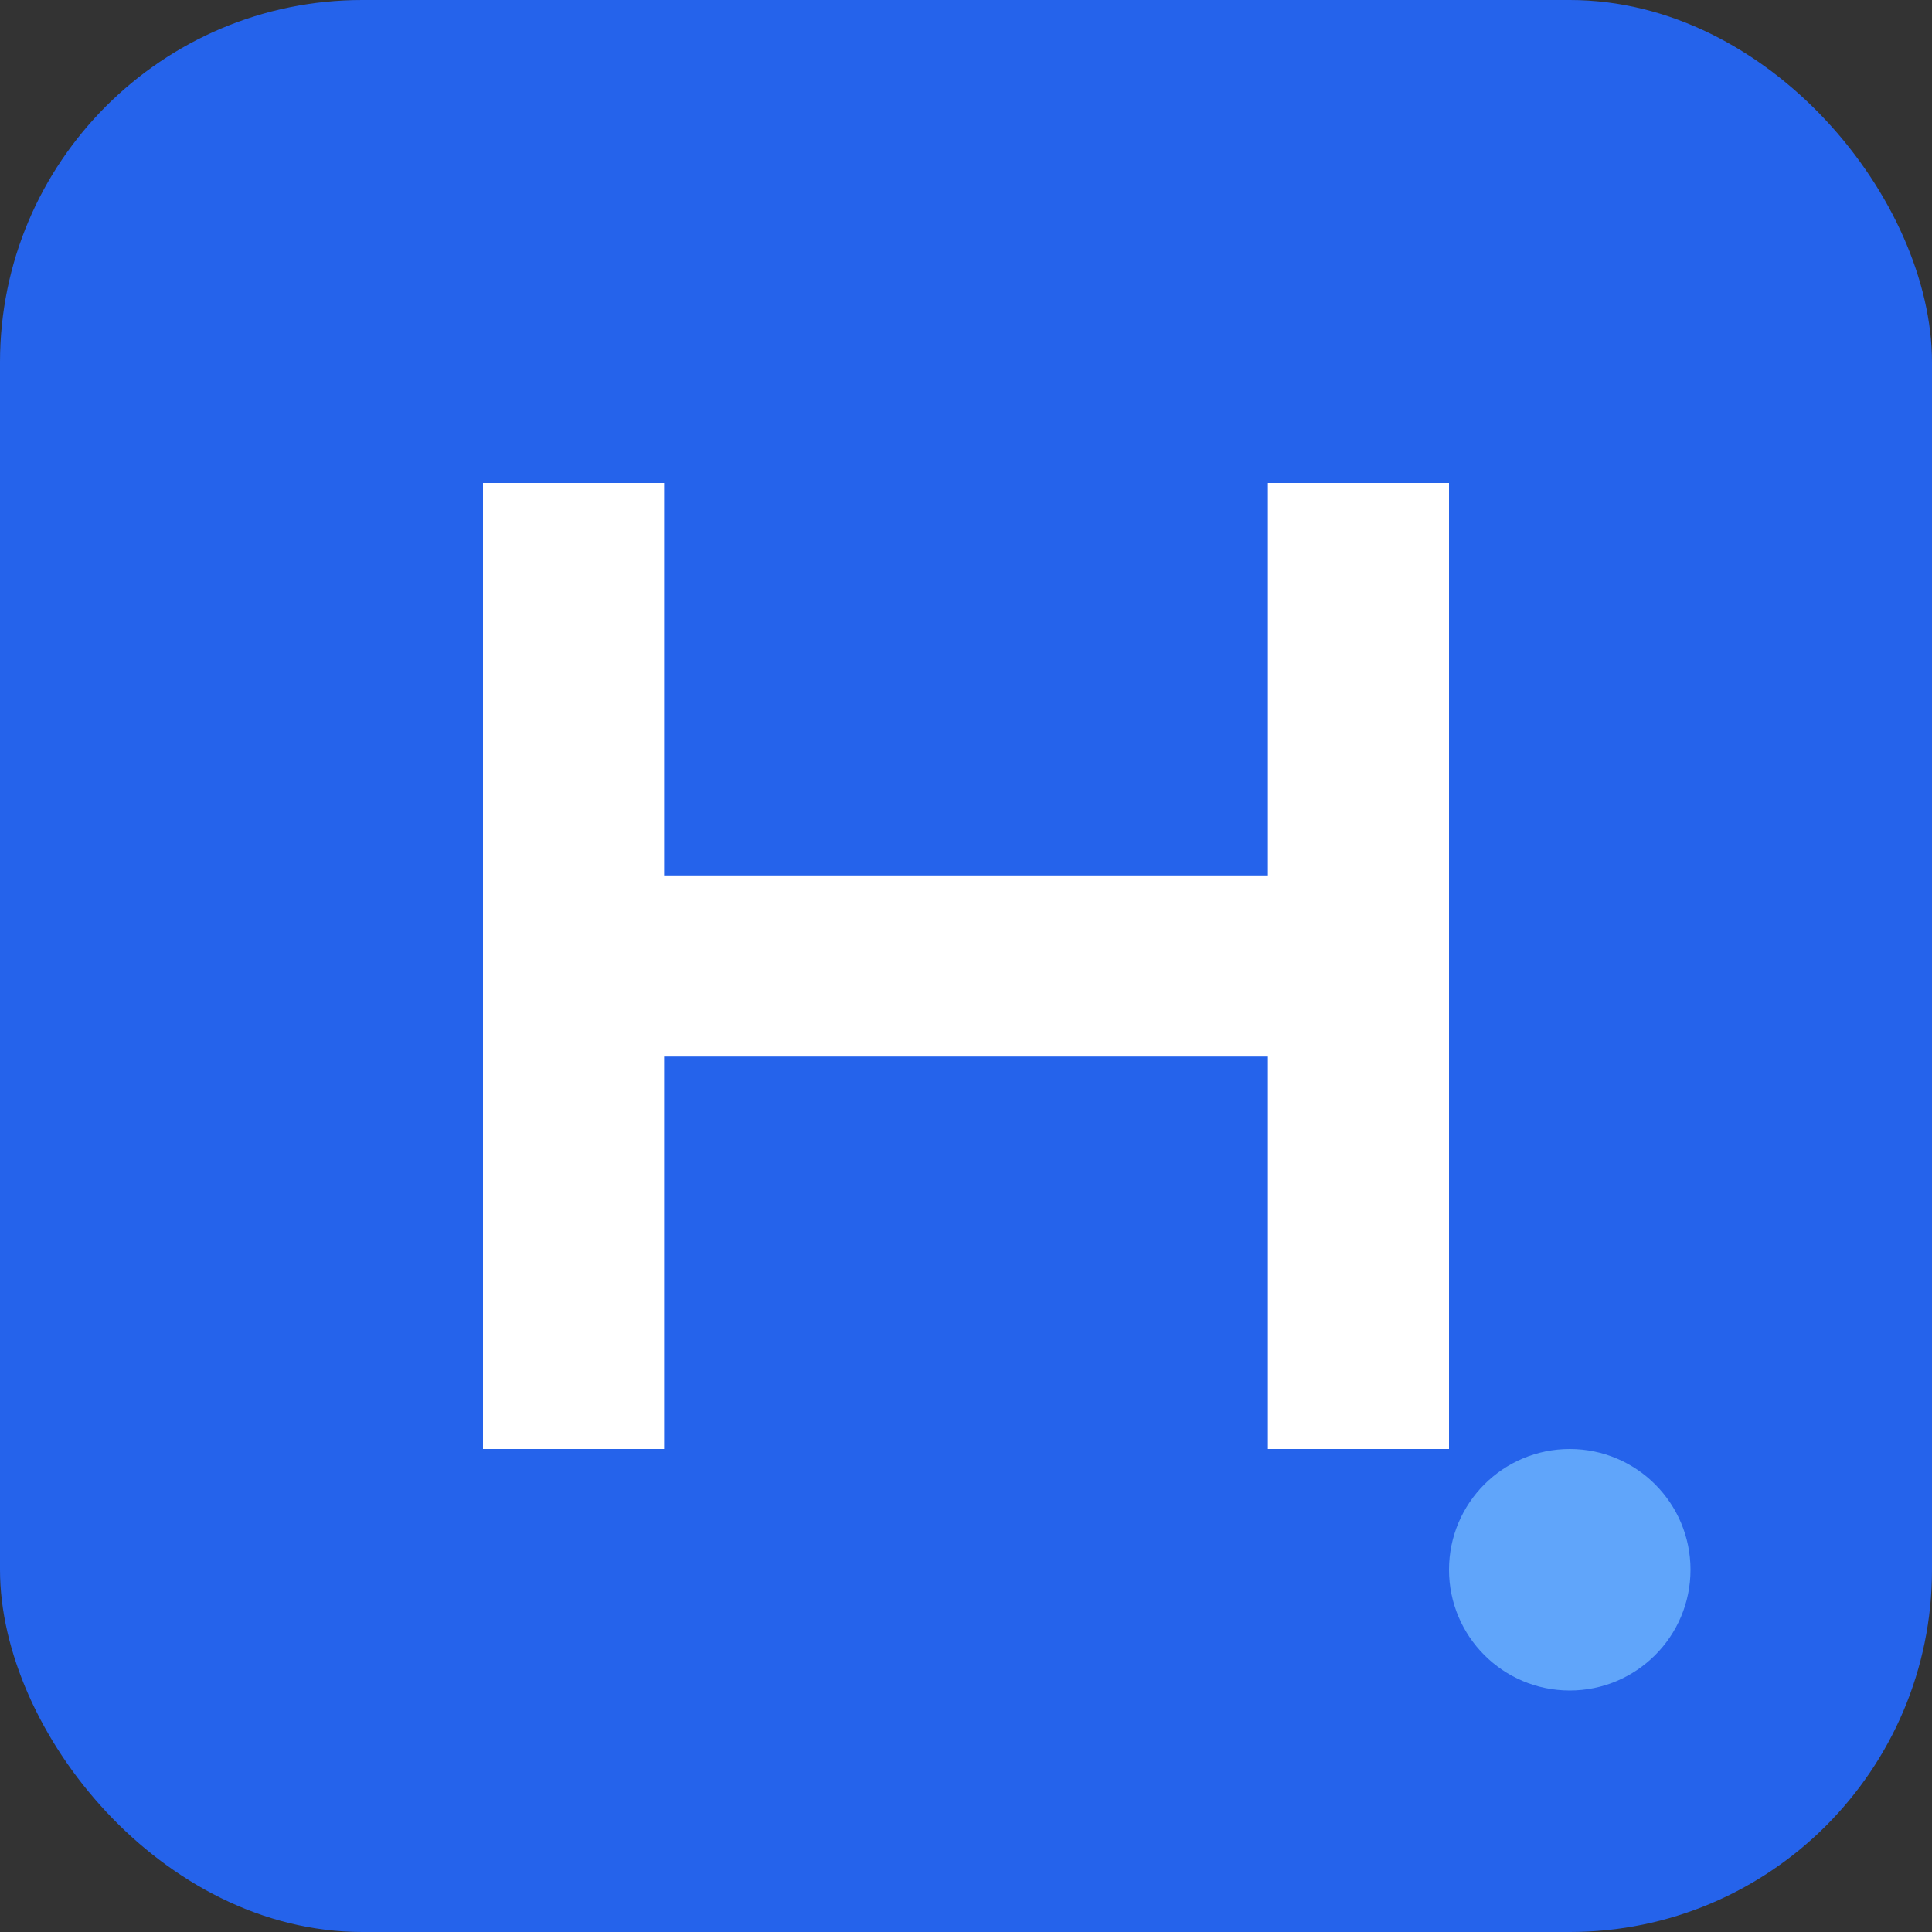
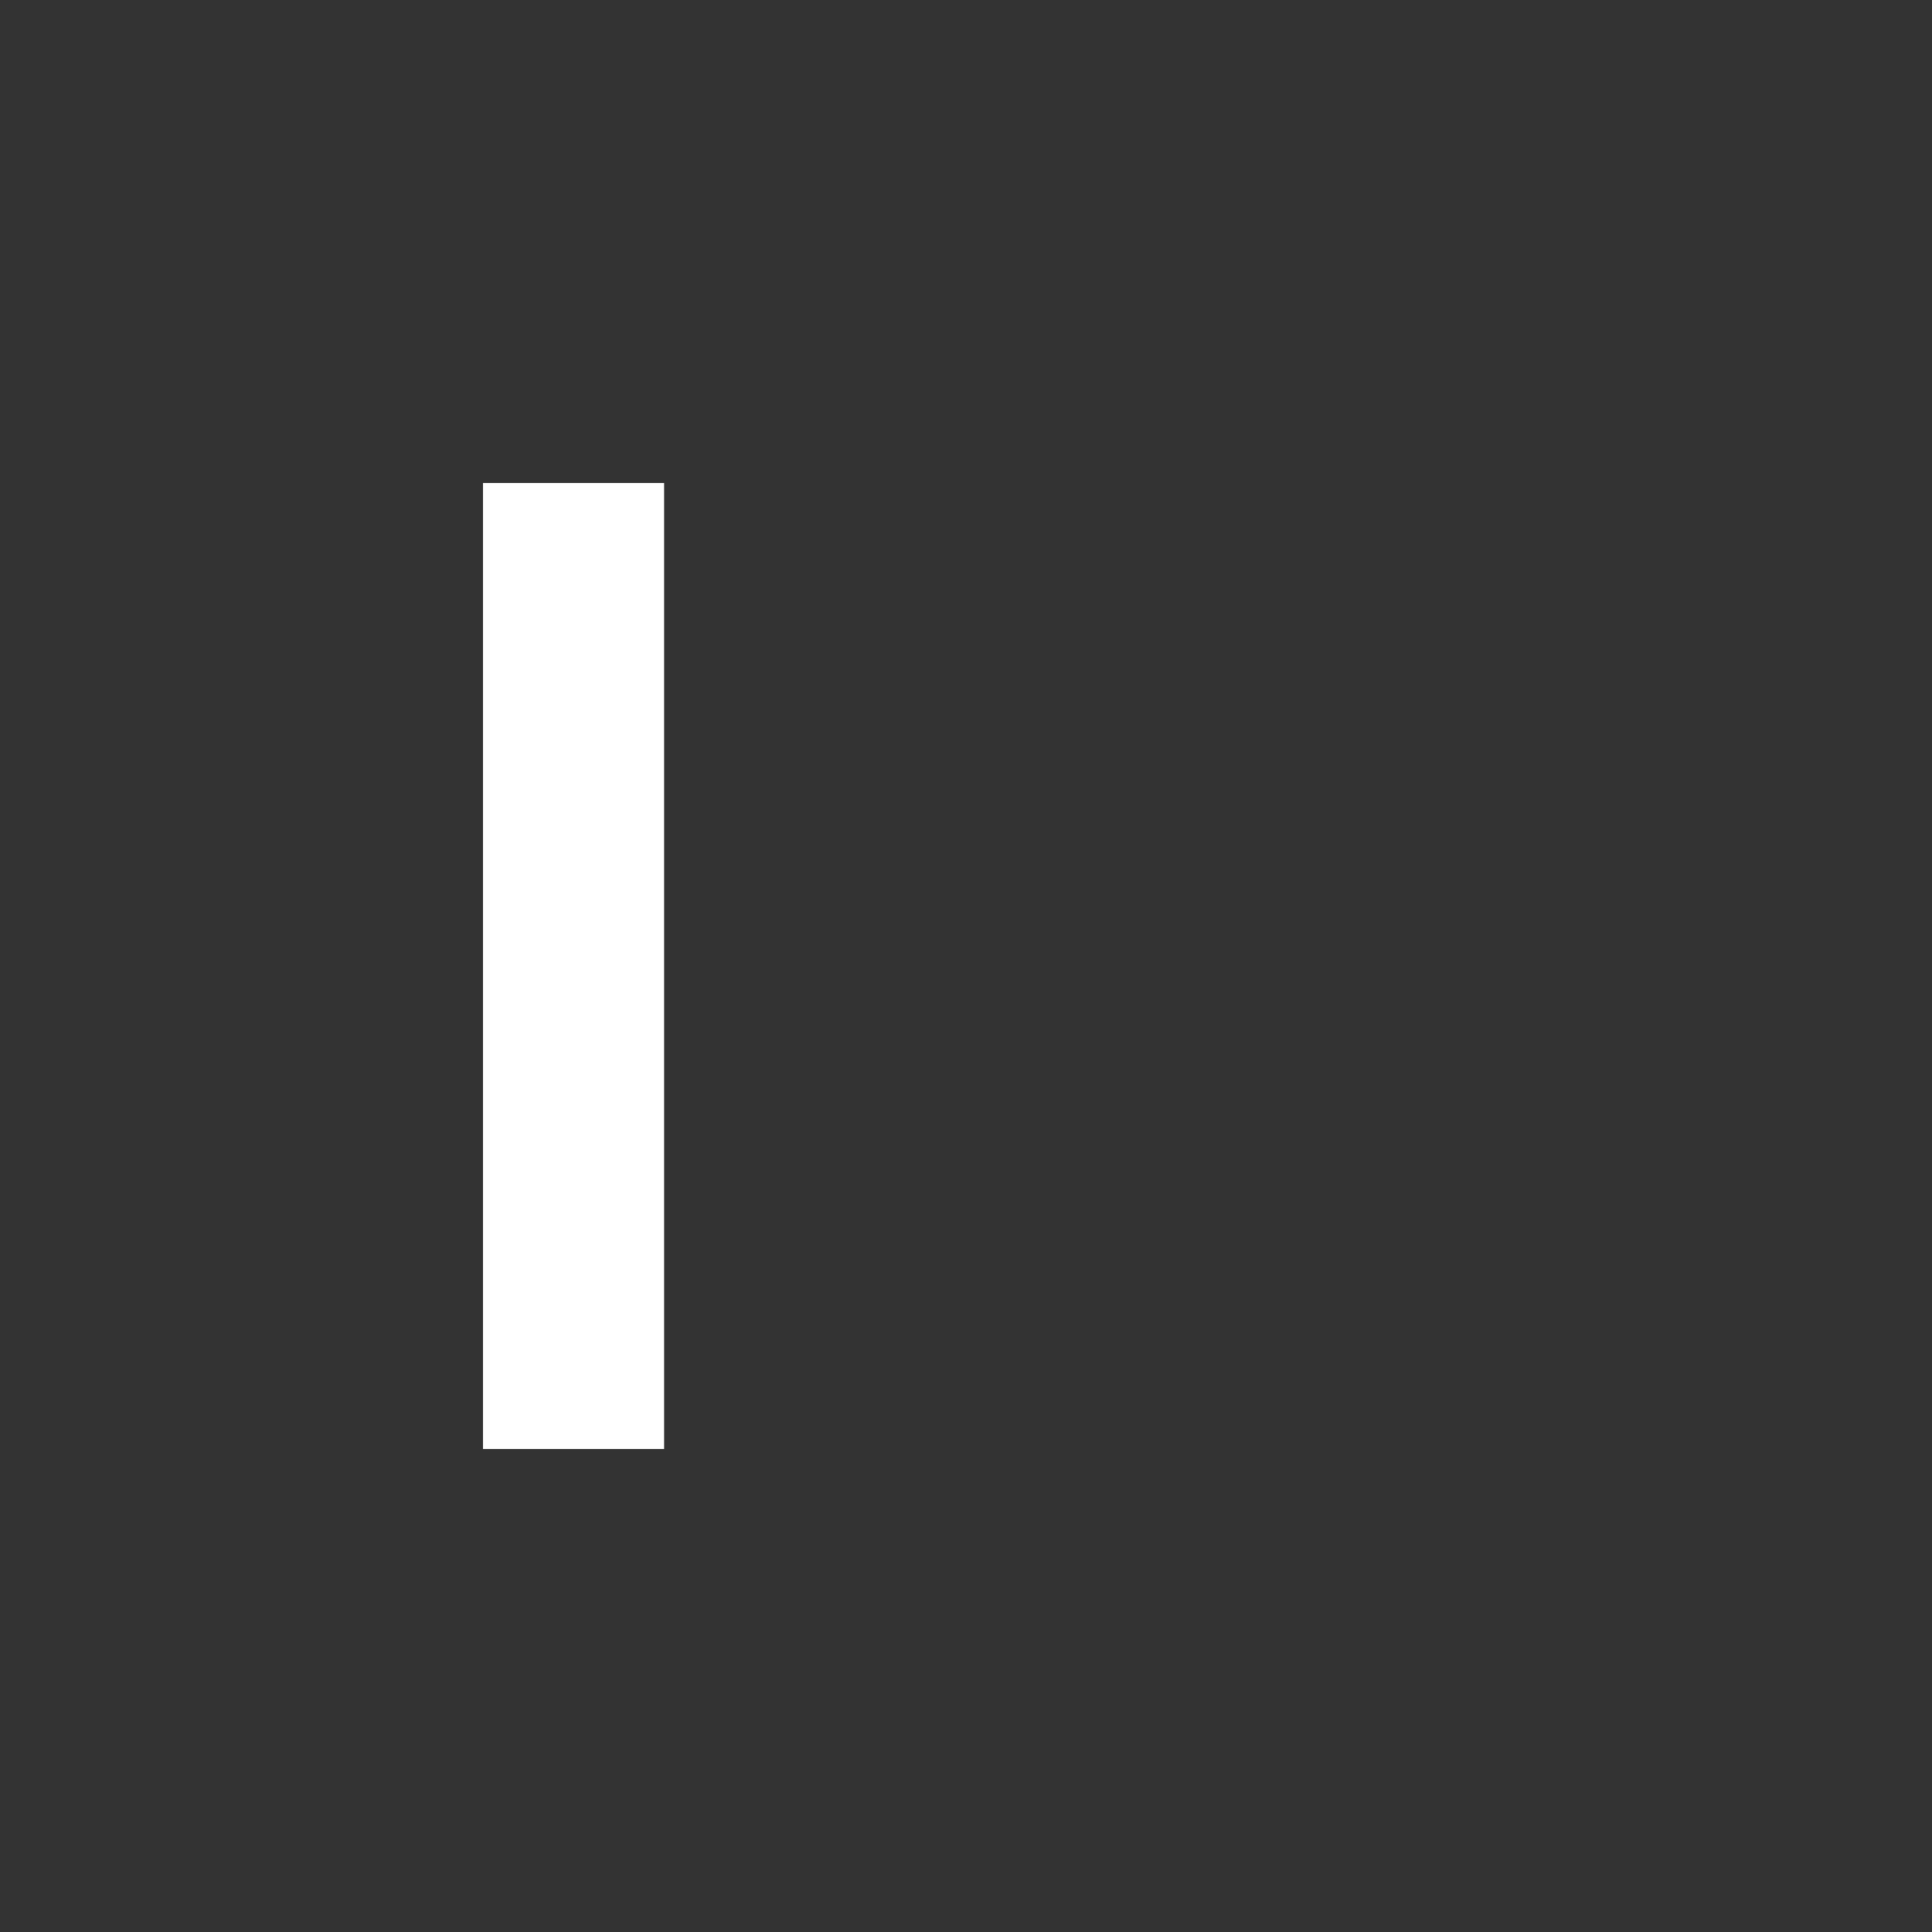
<svg xmlns="http://www.w3.org/2000/svg" viewBox="0 0 32 32" width="32" height="32">
  <rect x="0" y="0" width="32" height="32" fill="#333333" stroke="none" />
-   <rect width="32" height="32" fill="#2563eb" rx="6" />
  <rect x="8" y="8" width="3" height="16" fill="#ffffff" />
-   <rect x="21" y="8" width="3" height="16" fill="#ffffff" />
-   <rect x="8" y="14.5" width="16" height="3" fill="#ffffff" />
-   <circle cx="26" cy="26" r="2" fill="#60a5fa" />
</svg>